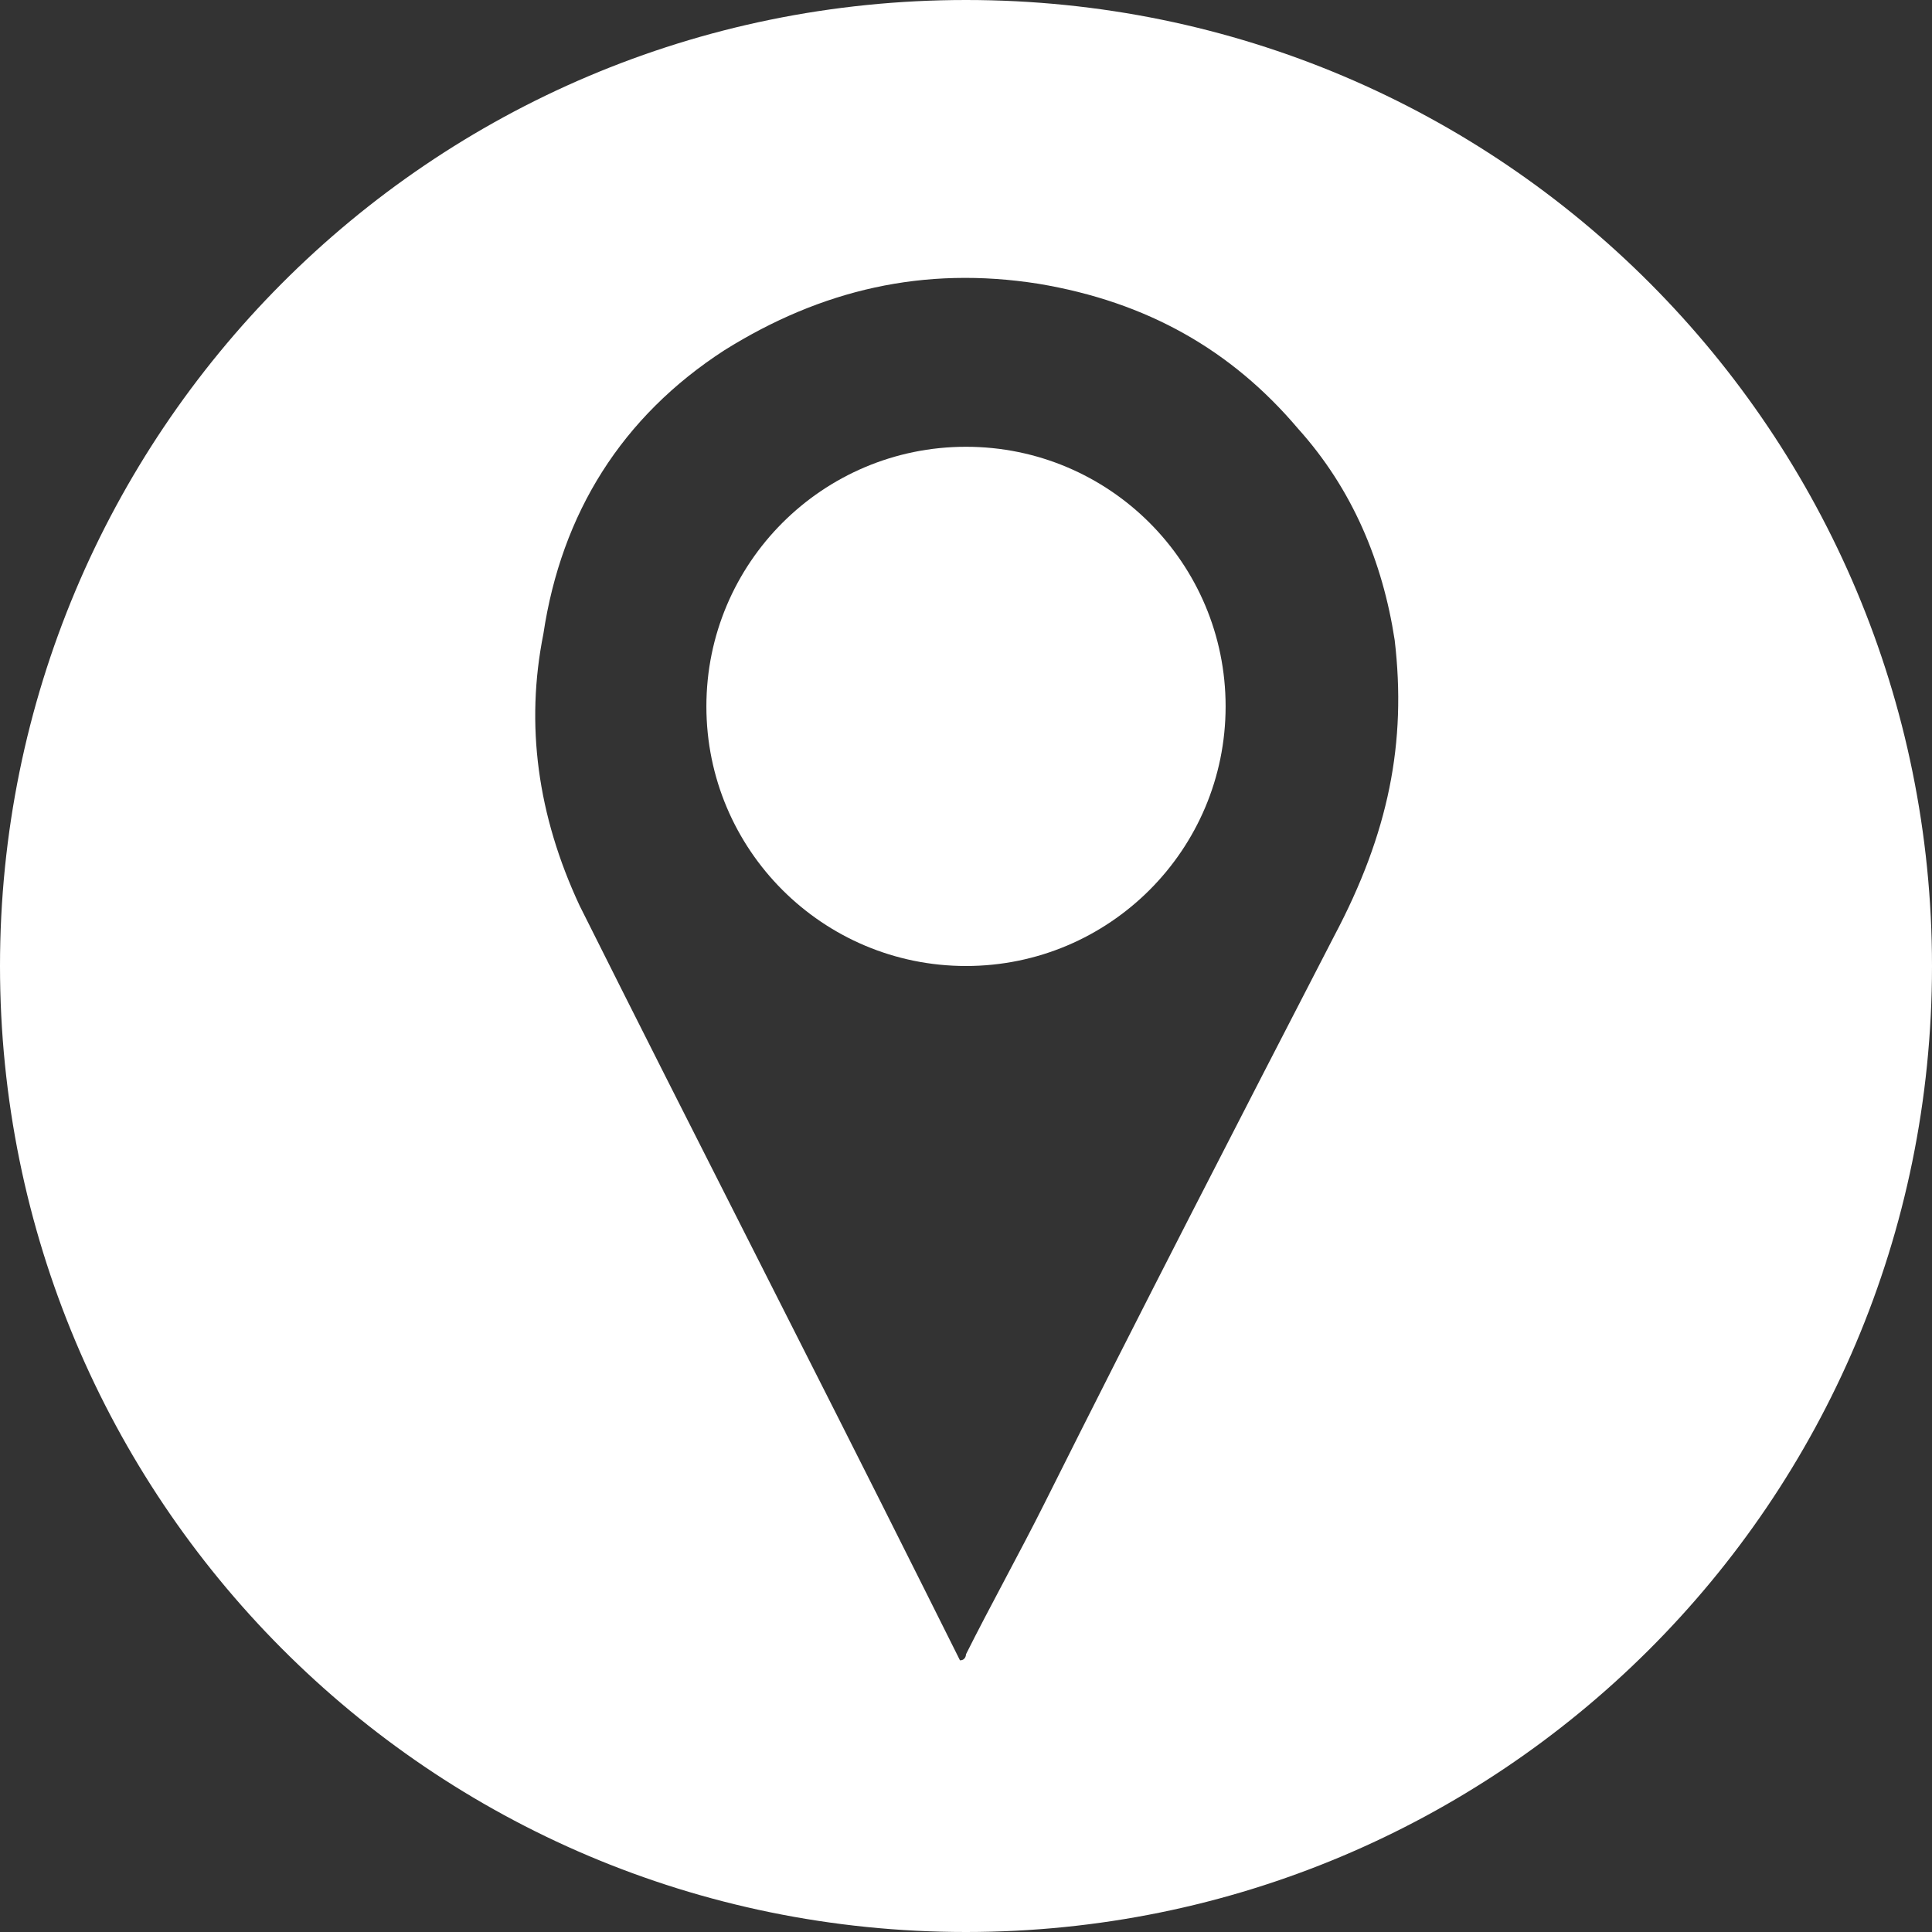
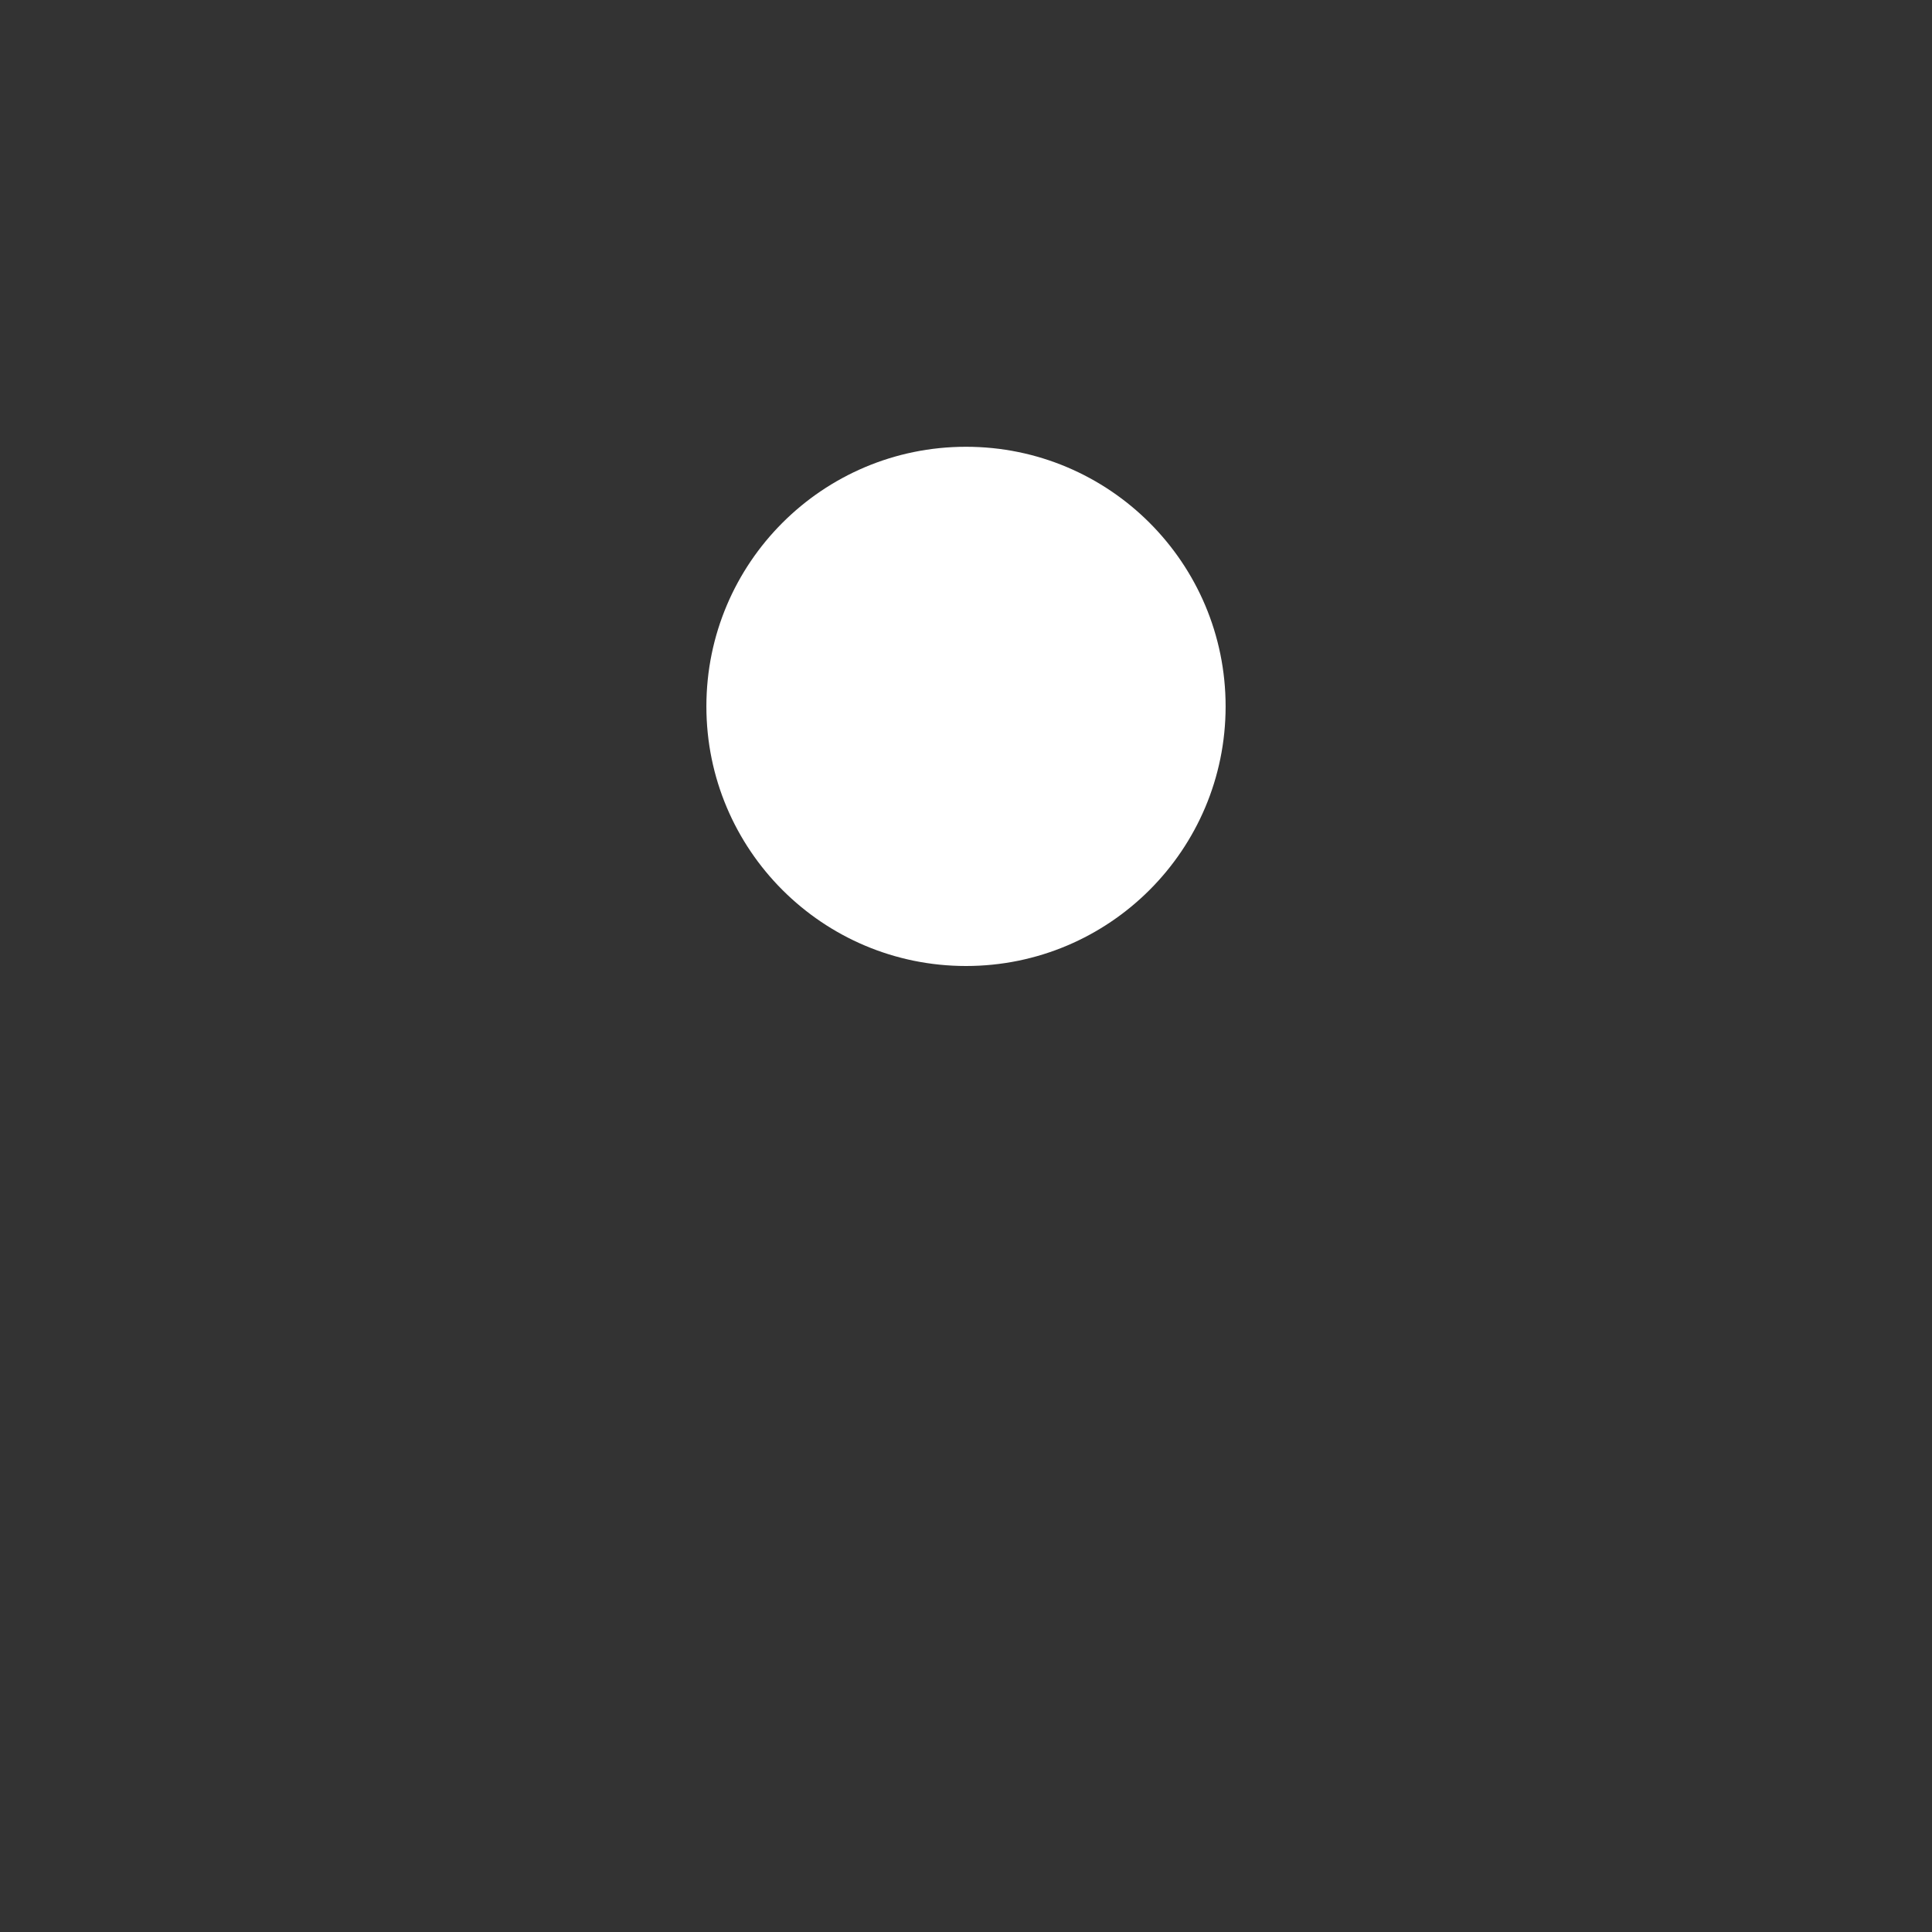
<svg xmlns="http://www.w3.org/2000/svg" version="1.1" id="Layer_1" x="0px" y="0px" width="32px" height="32px" viewBox="0 0 32 32" style="enable-background:new 0 0 32 32;" xml:space="preserve">
  <rect x="0" y="0" width="32" height="32" fill="#333333" stroke="none" />
  <style type="text/css">
	.st0{fill:#FFFFFF;}
</style>
  <g>
    <circle class="st0" cx="16" cy="11.7" r="4.3" />
-     <path class="st0" d="M16,0C7.1,0,0,7.2,0,16s7.1,16,16,16c8.8,0,16-7.1,16-16C32,7.2,24.9,0,16,0z M22.1,15.5   c-1.6,3.1-3.2,6.2-4.8,9.4c-0.4,0.8-0.9,1.7-1.3,2.5c0,0,0,0.1-0.1,0.1c-0.2-0.4-0.4-0.8-0.6-1.2c-1.9-3.8-3.8-7.5-5.7-11.3   c-0.7-1.5-0.9-3-0.6-4.5c0.3-2,1.3-3.6,3-4.7c1.6-1,3.3-1.4,5.2-1.1C19,5,20.4,5.8,21.5,7.1c0.9,1,1.4,2.2,1.6,3.5   C23.3,12.3,23,13.8,22.1,15.5z" />
  </g>
</svg>